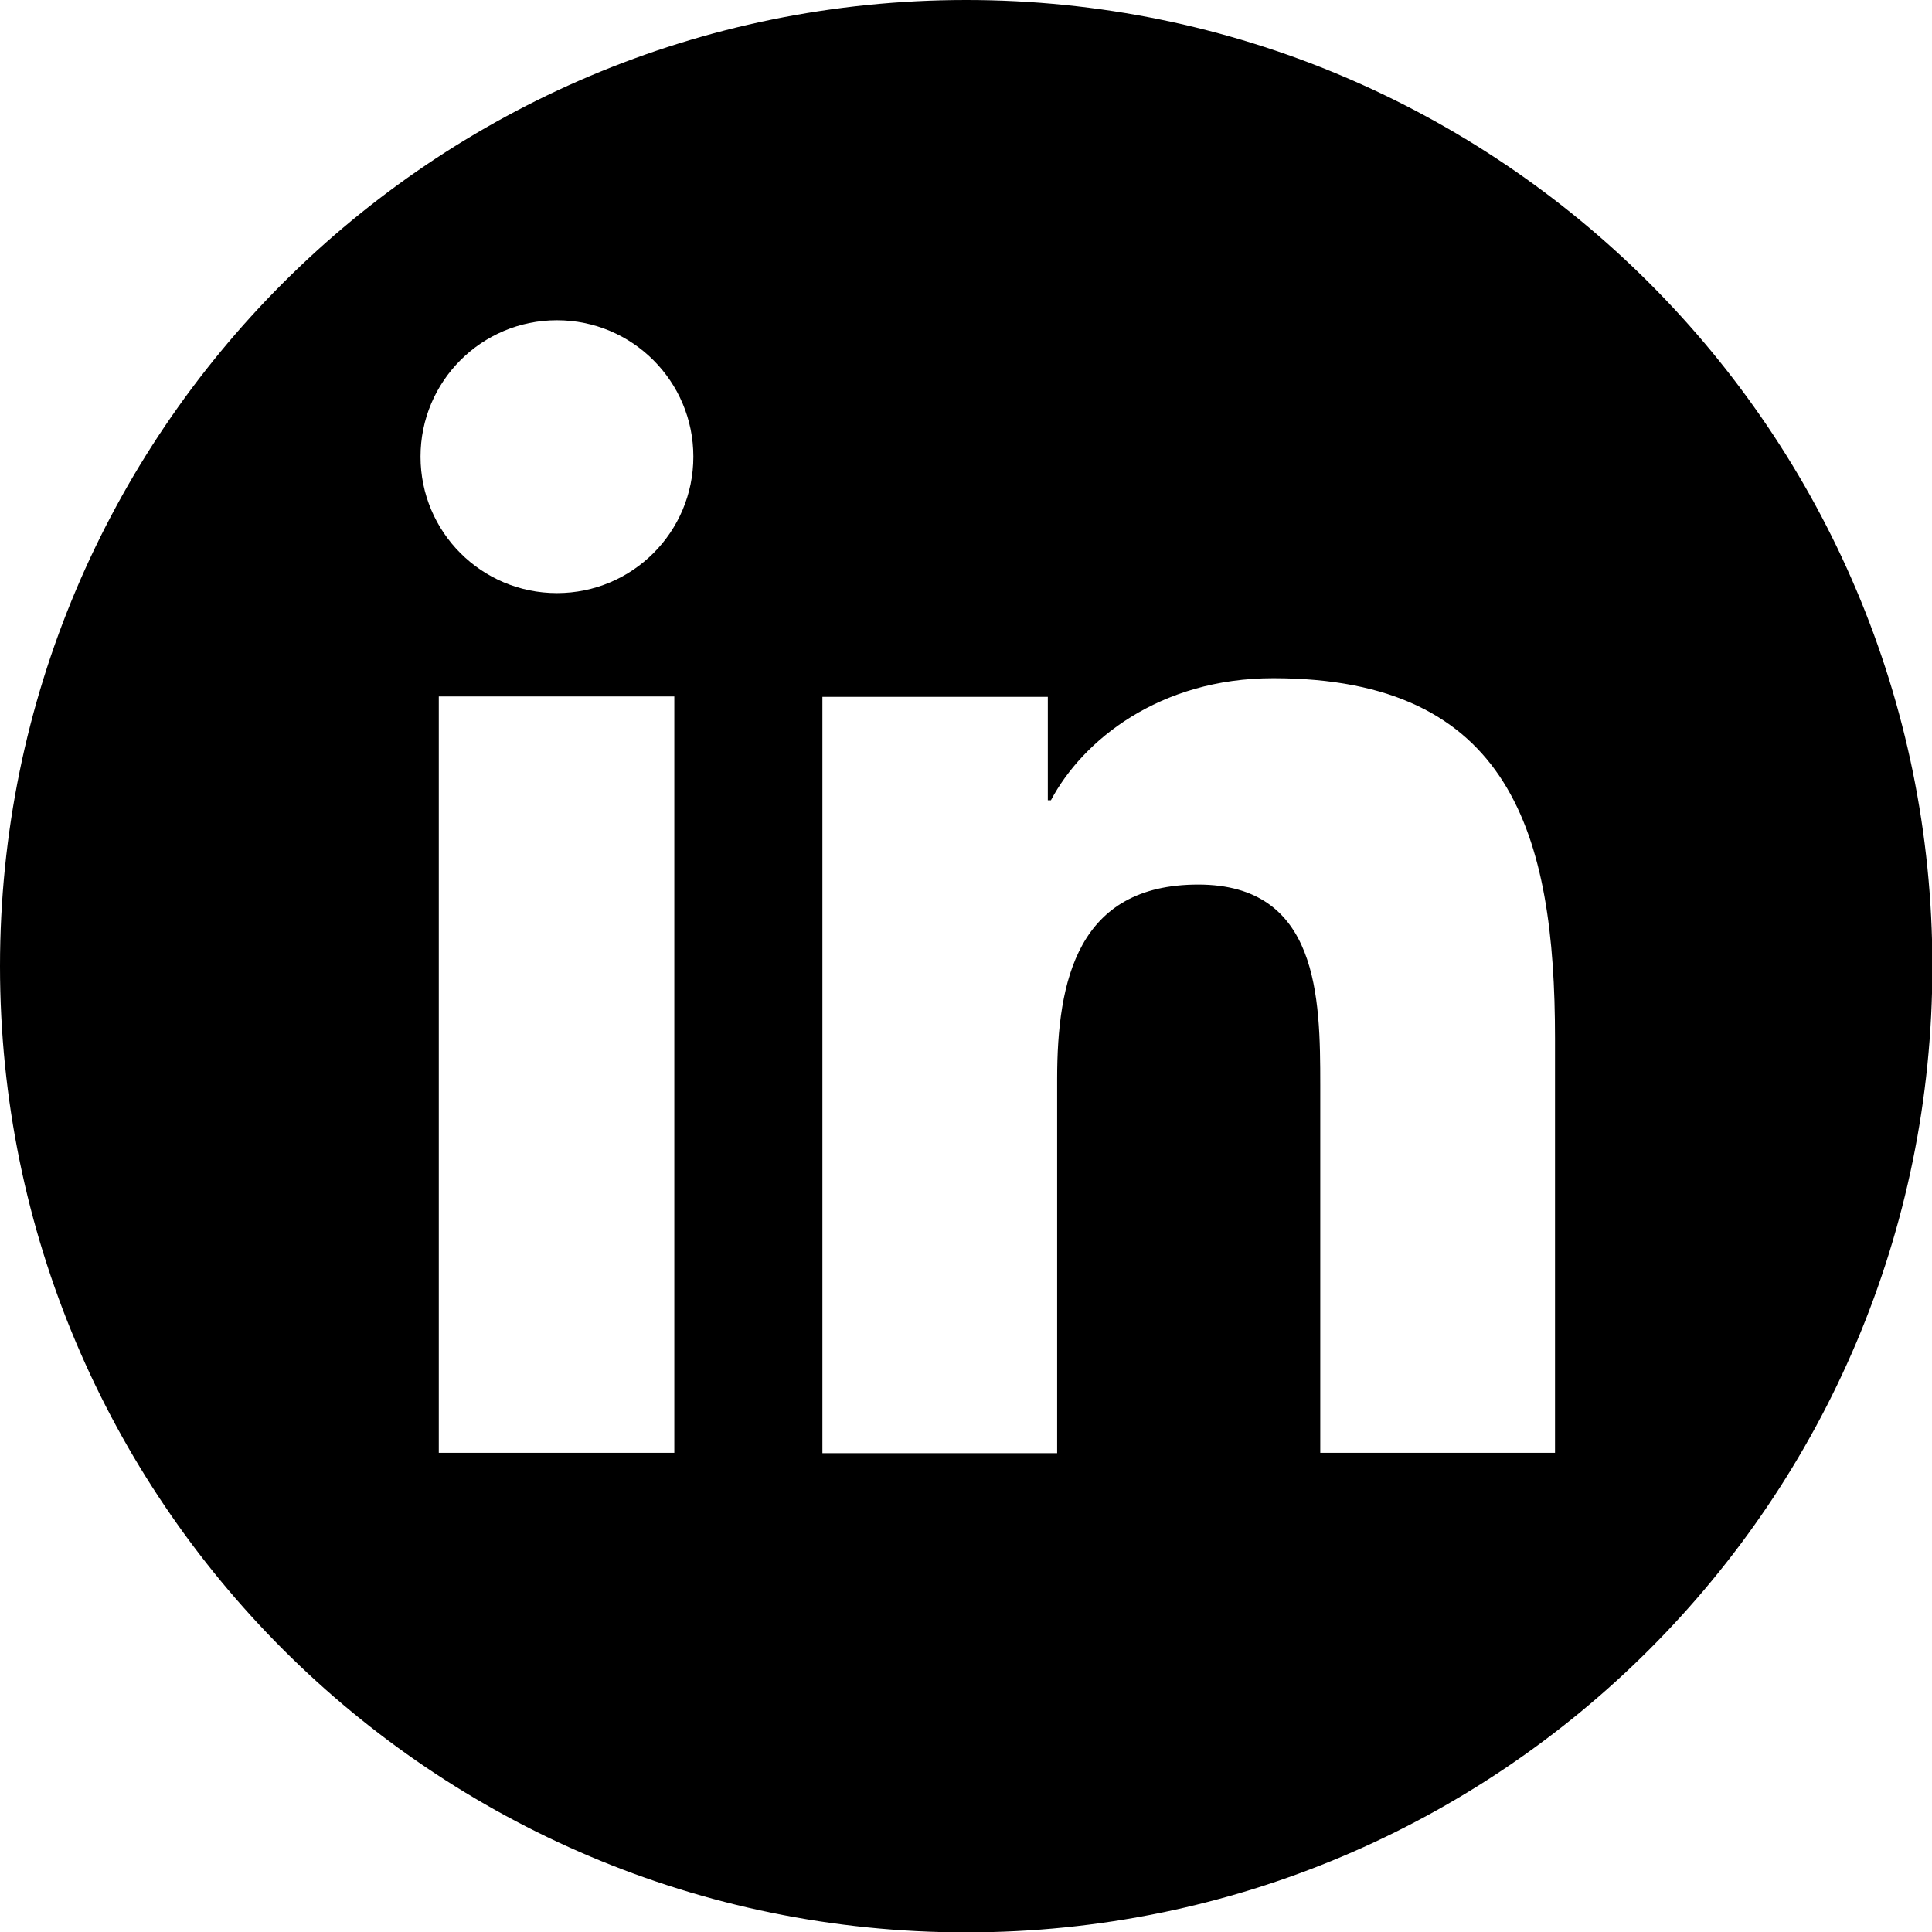
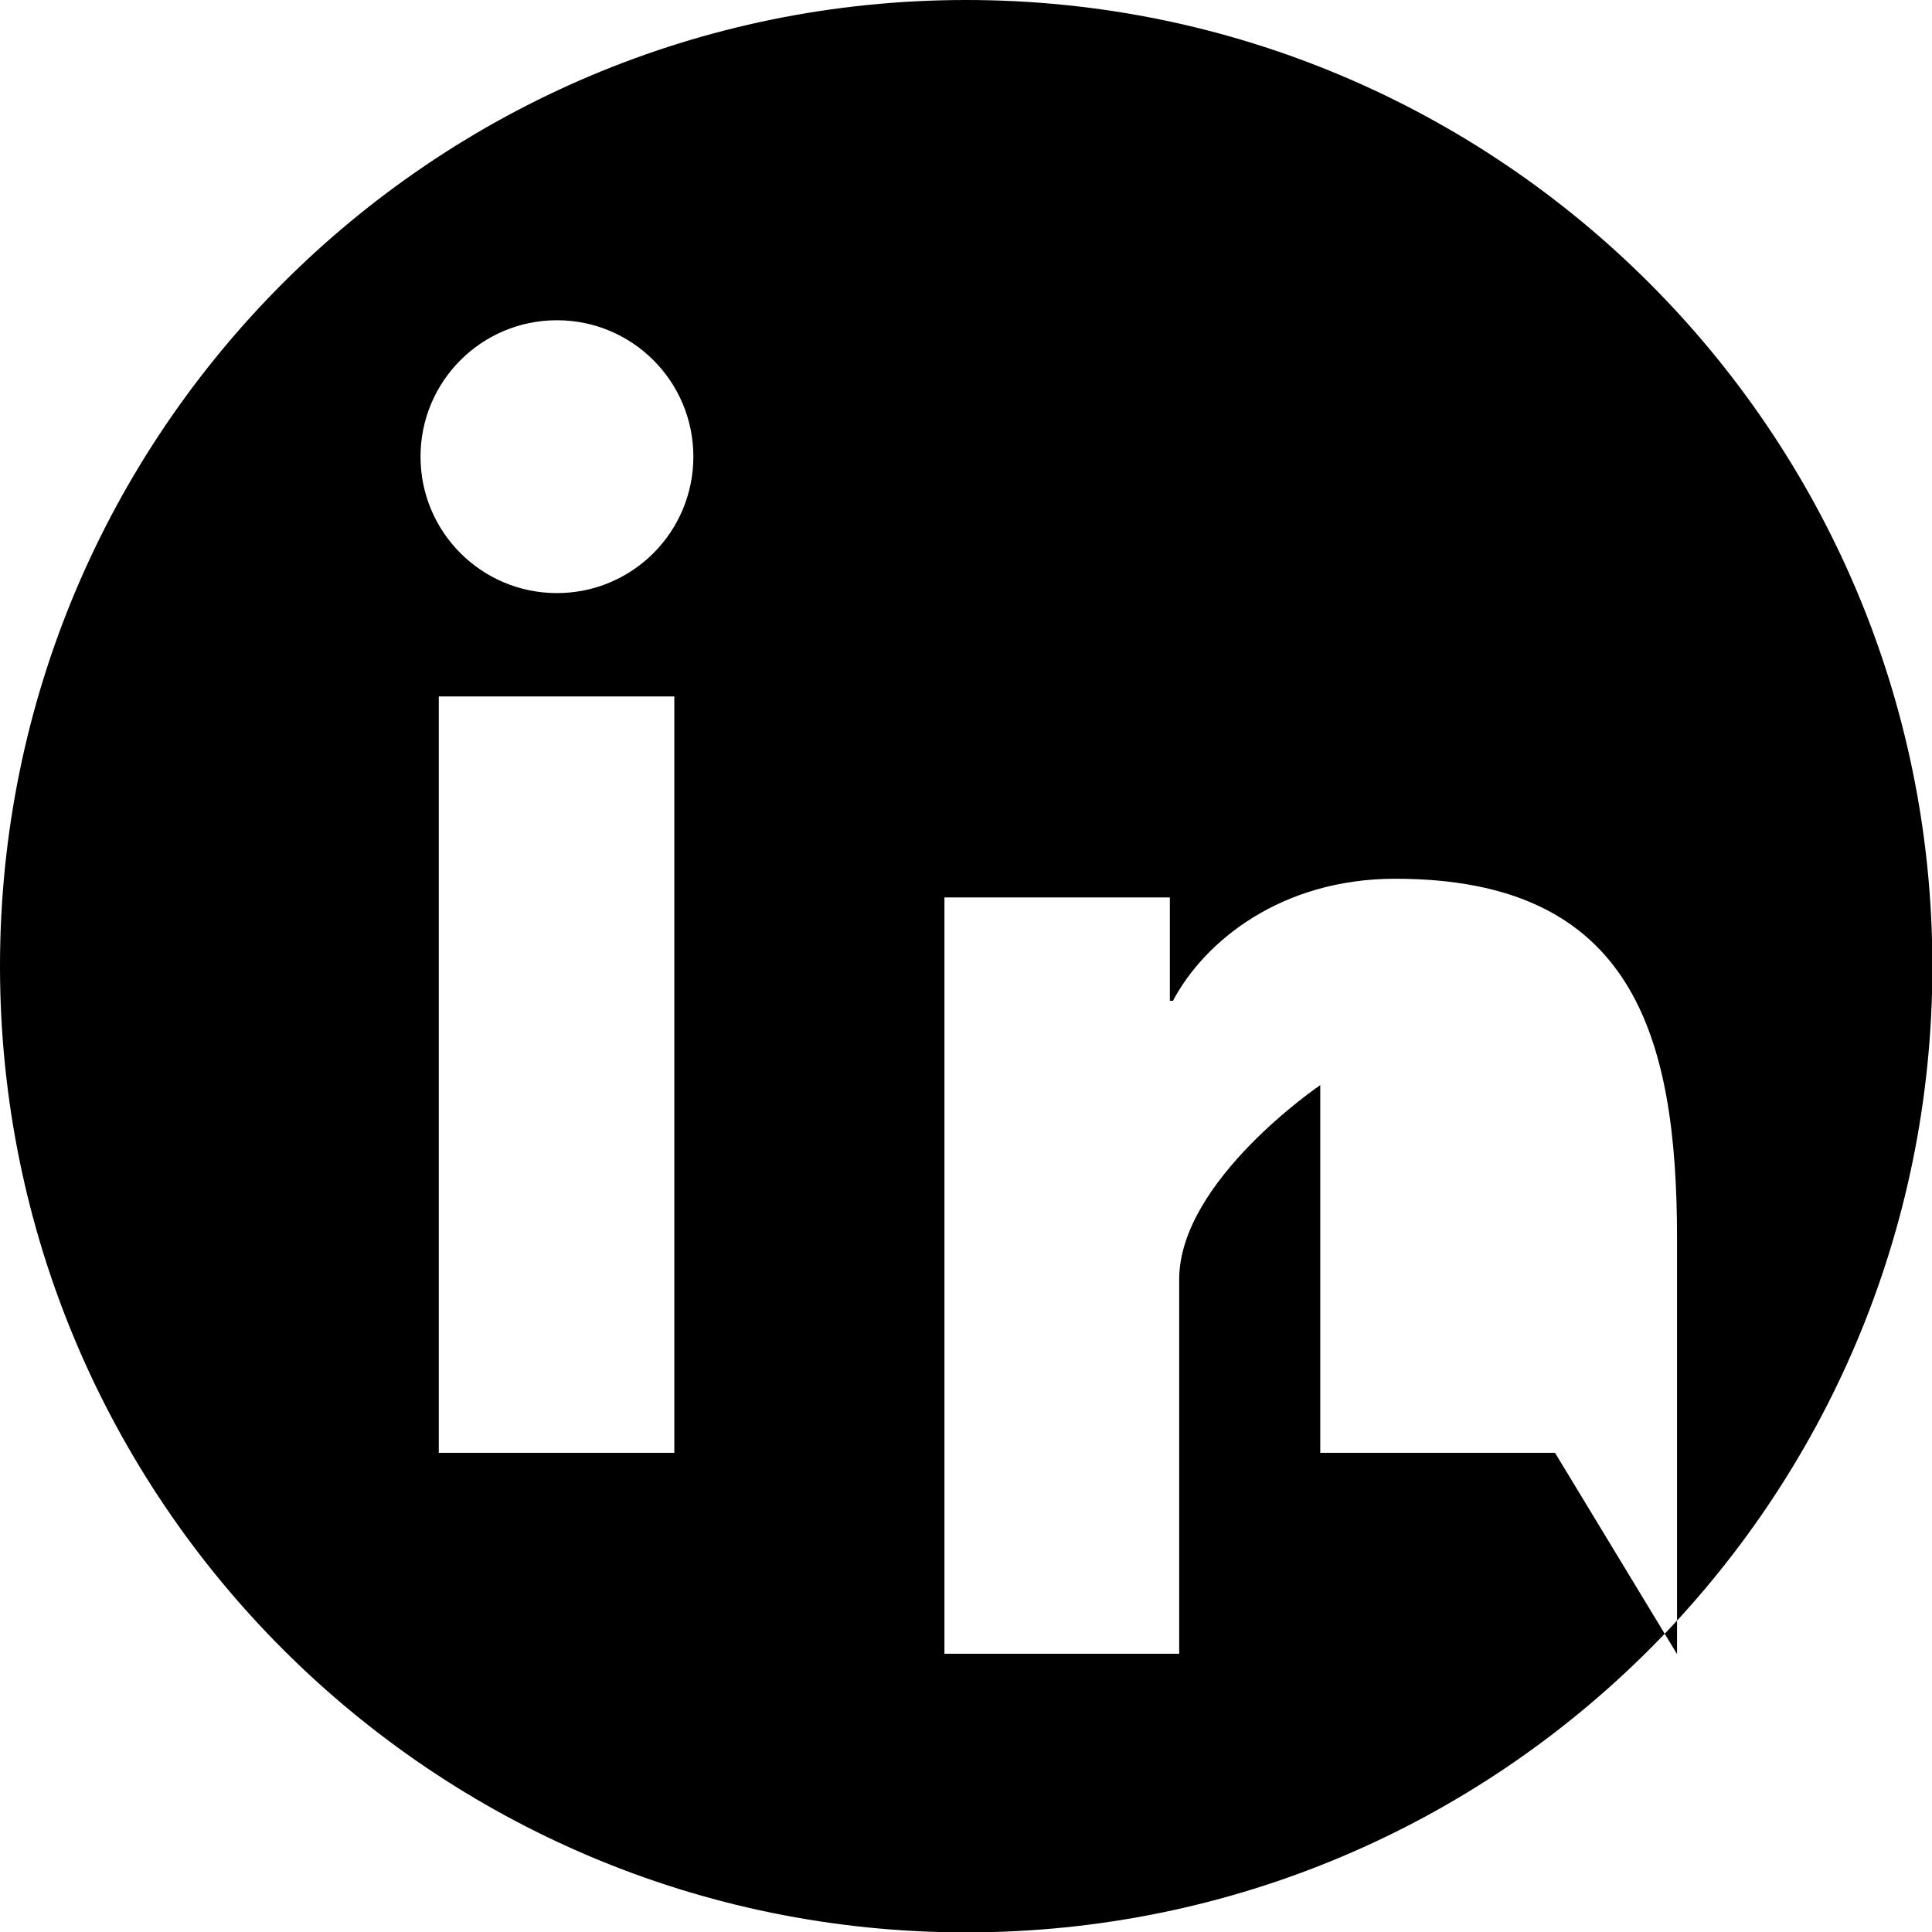
<svg xmlns="http://www.w3.org/2000/svg" id="Layer_1" viewBox="0 0 49.71 49.71">
-   <path d="M24.86,0C11.13,0,0,11.13,0,24.86s11.13,24.86,24.86,24.86,24.86-11.13,24.86-24.86S38.58,0,24.86,0ZM17.35,37.38h-6.06v-19.46h6.06v19.46ZM14.33,15.26c-1.94,0-3.51-1.57-3.51-3.51s1.57-3.51,3.51-3.51,3.51,1.57,3.51,3.51-1.57,3.51-3.51,3.51ZM40.01,37.38h-6.04v-9.46c0-2.26-.04-5.16-3.14-5.16s-3.63,2.46-3.63,5v9.63h-6.04v-19.46h5.8v2.66h.08c.81-1.53,2.78-3.14,5.72-3.14,6.12,0,7.25,4.03,7.25,9.27v10.68Z" />
+   <path d="M24.86,0C11.13,0,0,11.13,0,24.86s11.13,24.86,24.86,24.86,24.86-11.13,24.86-24.86S38.58,0,24.86,0ZM17.35,37.38h-6.06v-19.46h6.06v19.46ZM14.33,15.26c-1.94,0-3.51-1.57-3.51-3.51s1.57-3.51,3.51-3.51,3.51,1.57,3.51,3.51-1.57,3.51-3.51,3.51ZM40.01,37.38h-6.04v-9.46s-3.63,2.46-3.63,5v9.63h-6.04v-19.46h5.8v2.66h.08c.81-1.53,2.78-3.14,5.72-3.14,6.12,0,7.25,4.03,7.25,9.27v10.68Z" />
</svg>